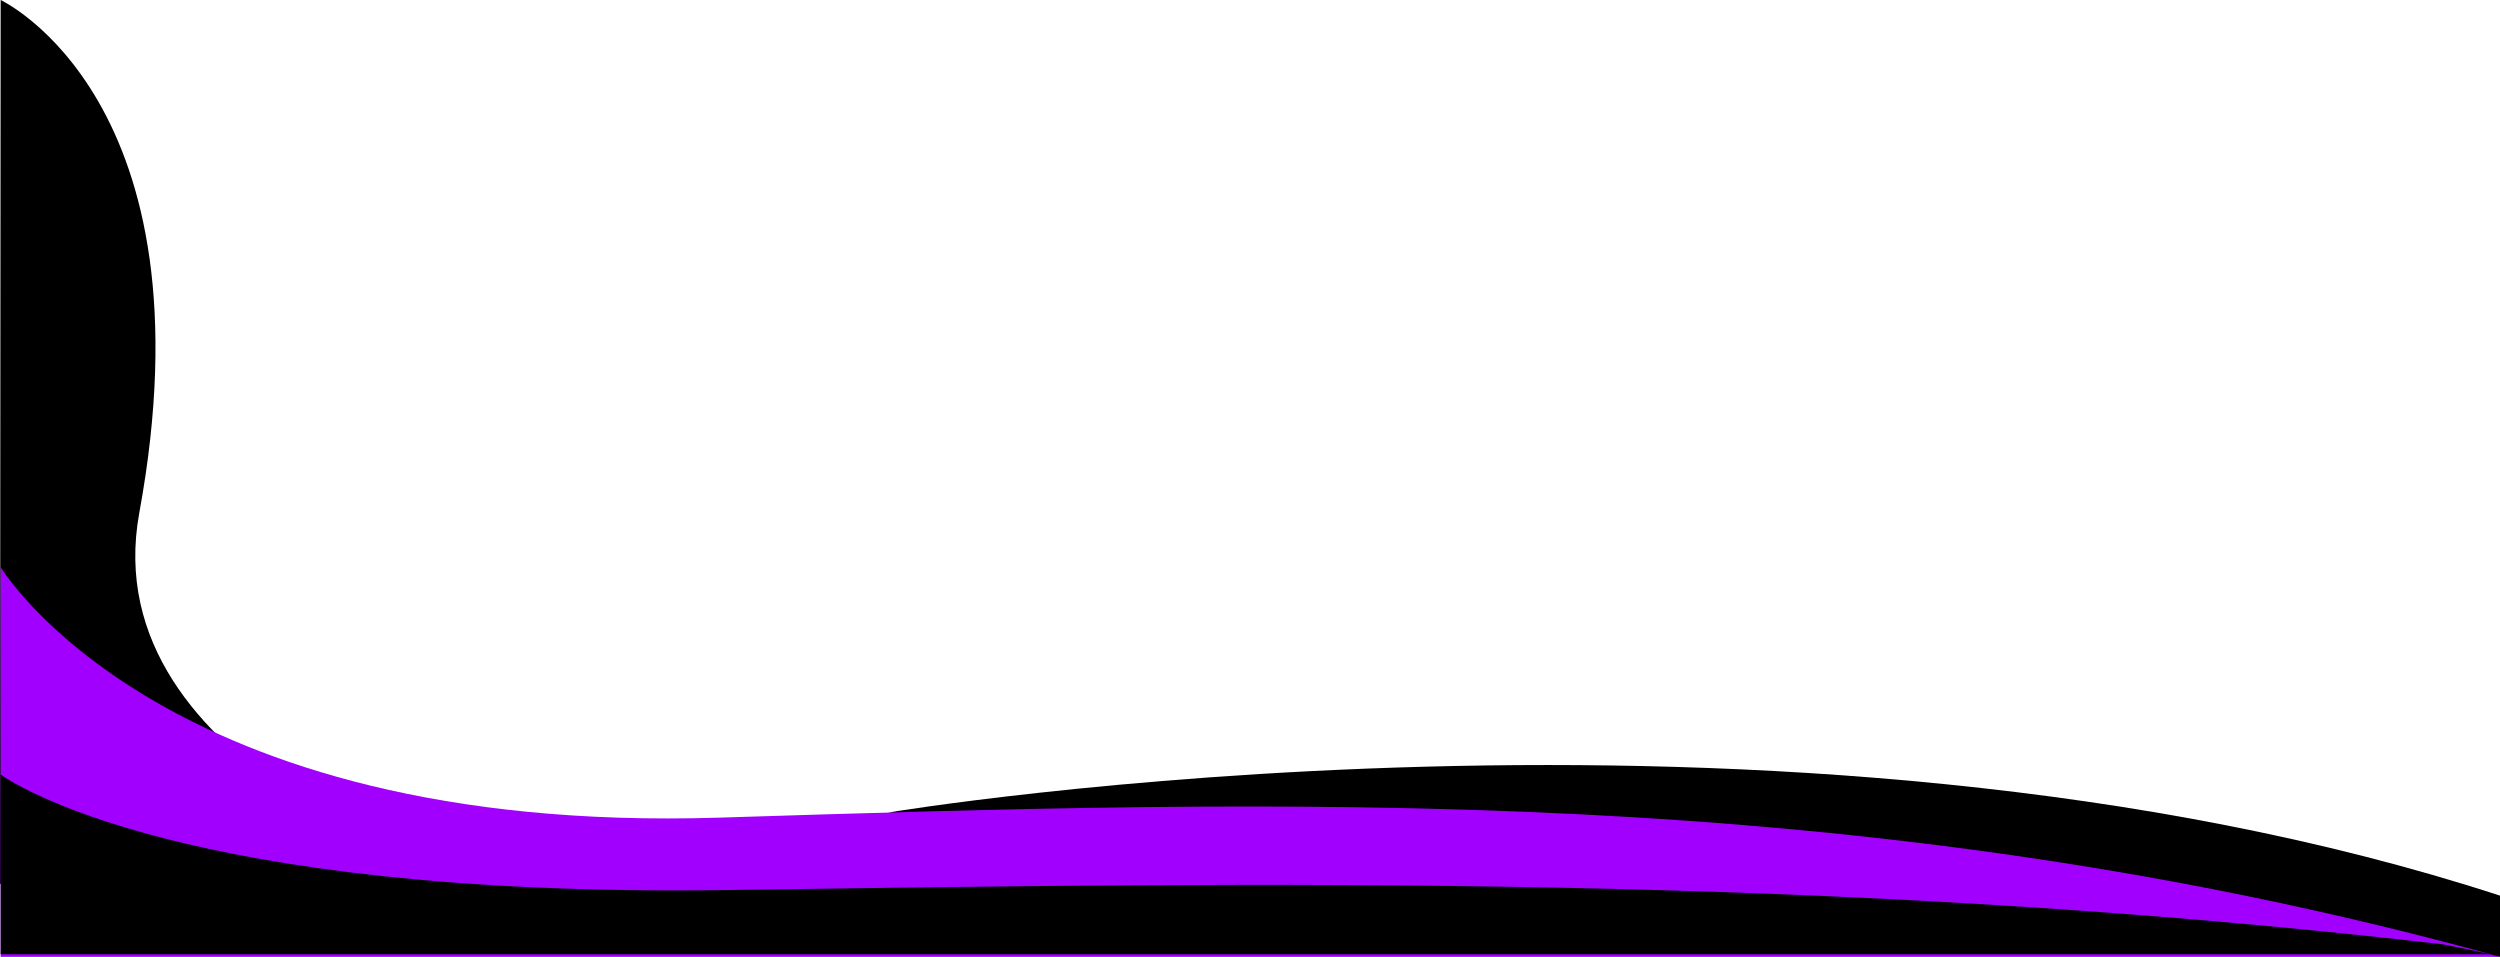
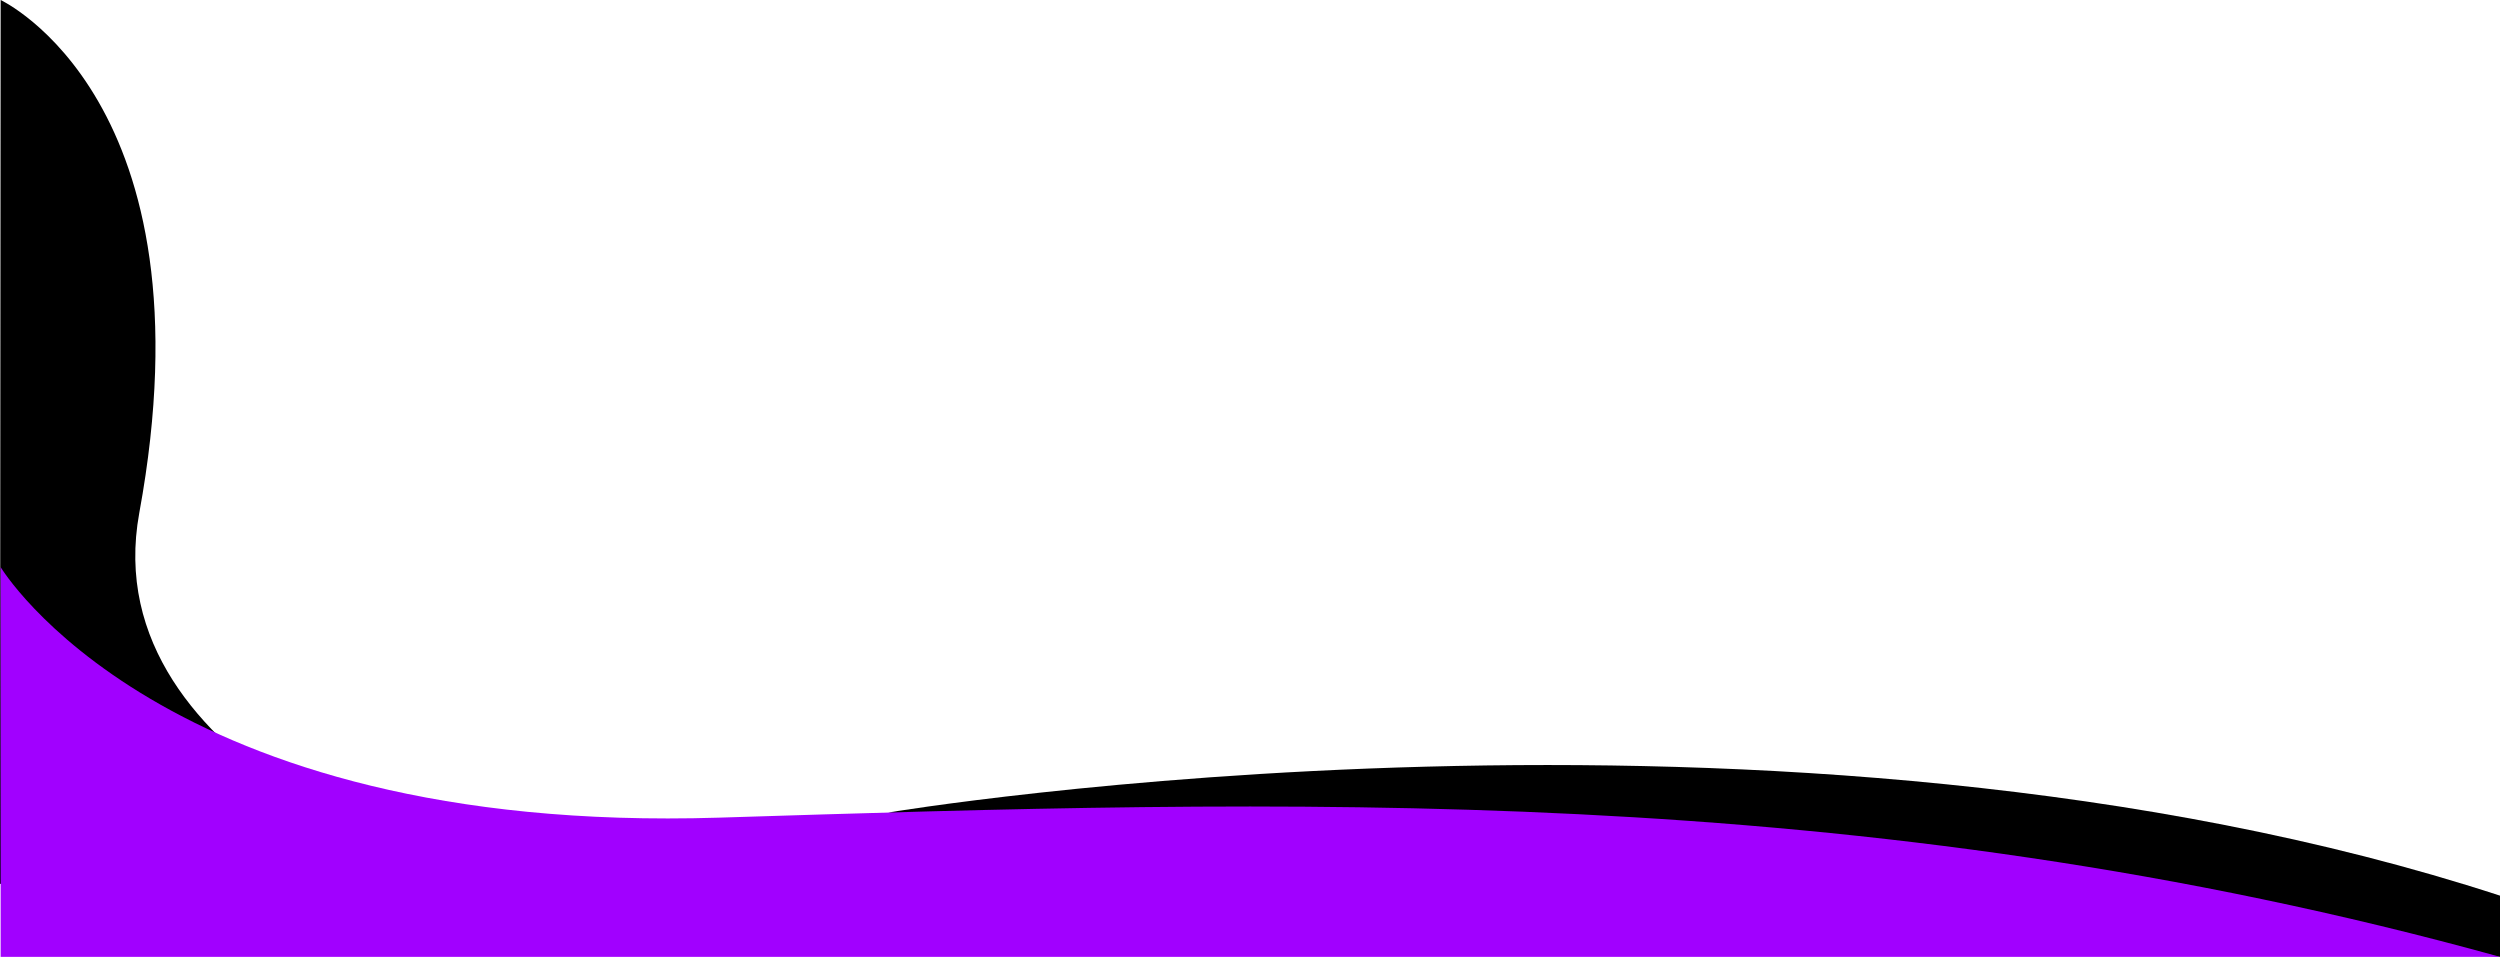
<svg xmlns="http://www.w3.org/2000/svg" fill="#000000" height="191.4" preserveAspectRatio="xMidYMid meet" version="1" viewBox="0.0 0.0 500.0 191.4" width="500" zoomAndPan="magnify">
  <g data-name="Layer 2">
    <g data-name="Layer 2">
      <g id="change1_1">
        <path d="M177.67,162.5S357,132.51,500,179.13v12.24Z" fill="#000000" />
      </g>
      <g id="change1_2">
        <path d="M.13,0,0,176.78H96.35s-78-22.33-68.49-74.22C43,20,.13,0,.13,0Z" fill="#000000" />
      </g>
      <g id="change2_1">
        <path d="M.13,113.43S32.18,167,143.79,163.53s228-7.65,356.21,27.84H.13Z" fill="#a100ff" />
      </g>
      <g id="change3_1">
-         <path d="M.13,154.91v35.94h498c-3.23-.7-6.44-1.38-9.65-2-123-14.21-235.32-12.38-343.24-10.84C36.39,179.53,2.39,156.54.13,154.91Z" fill="#000000" />
-       </g>
+         </g>
    </g>
  </g>
</svg>